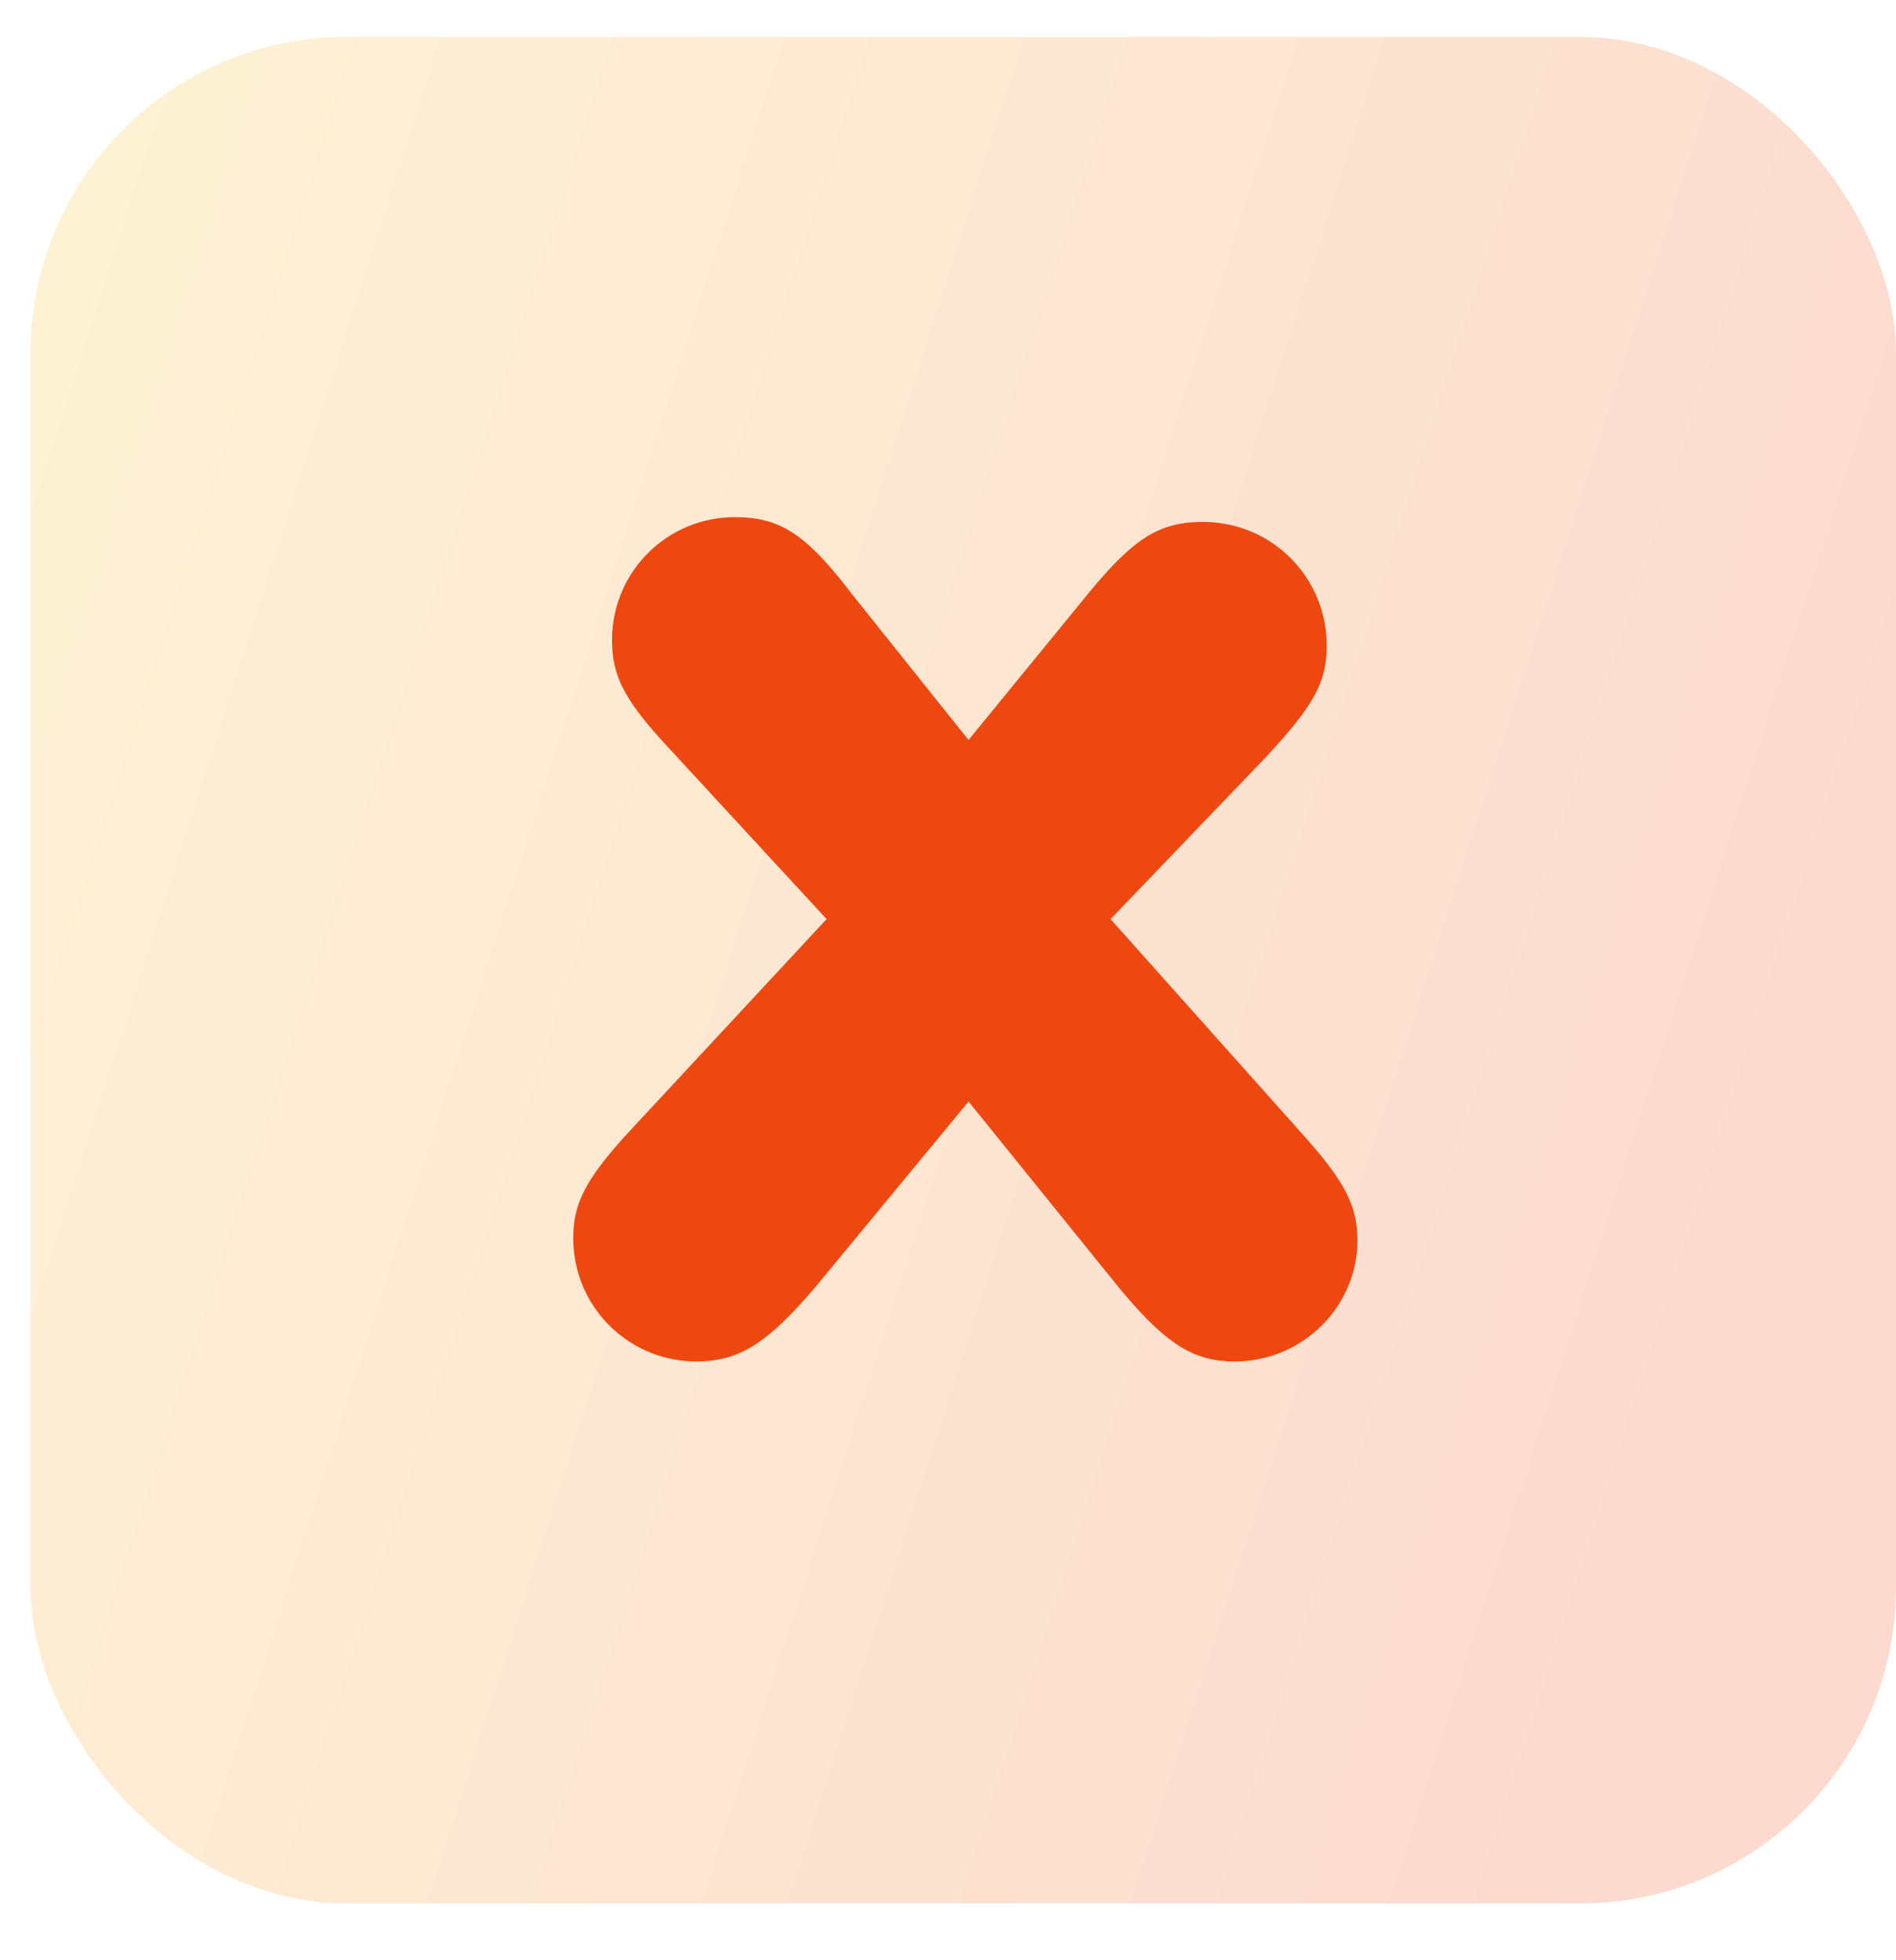
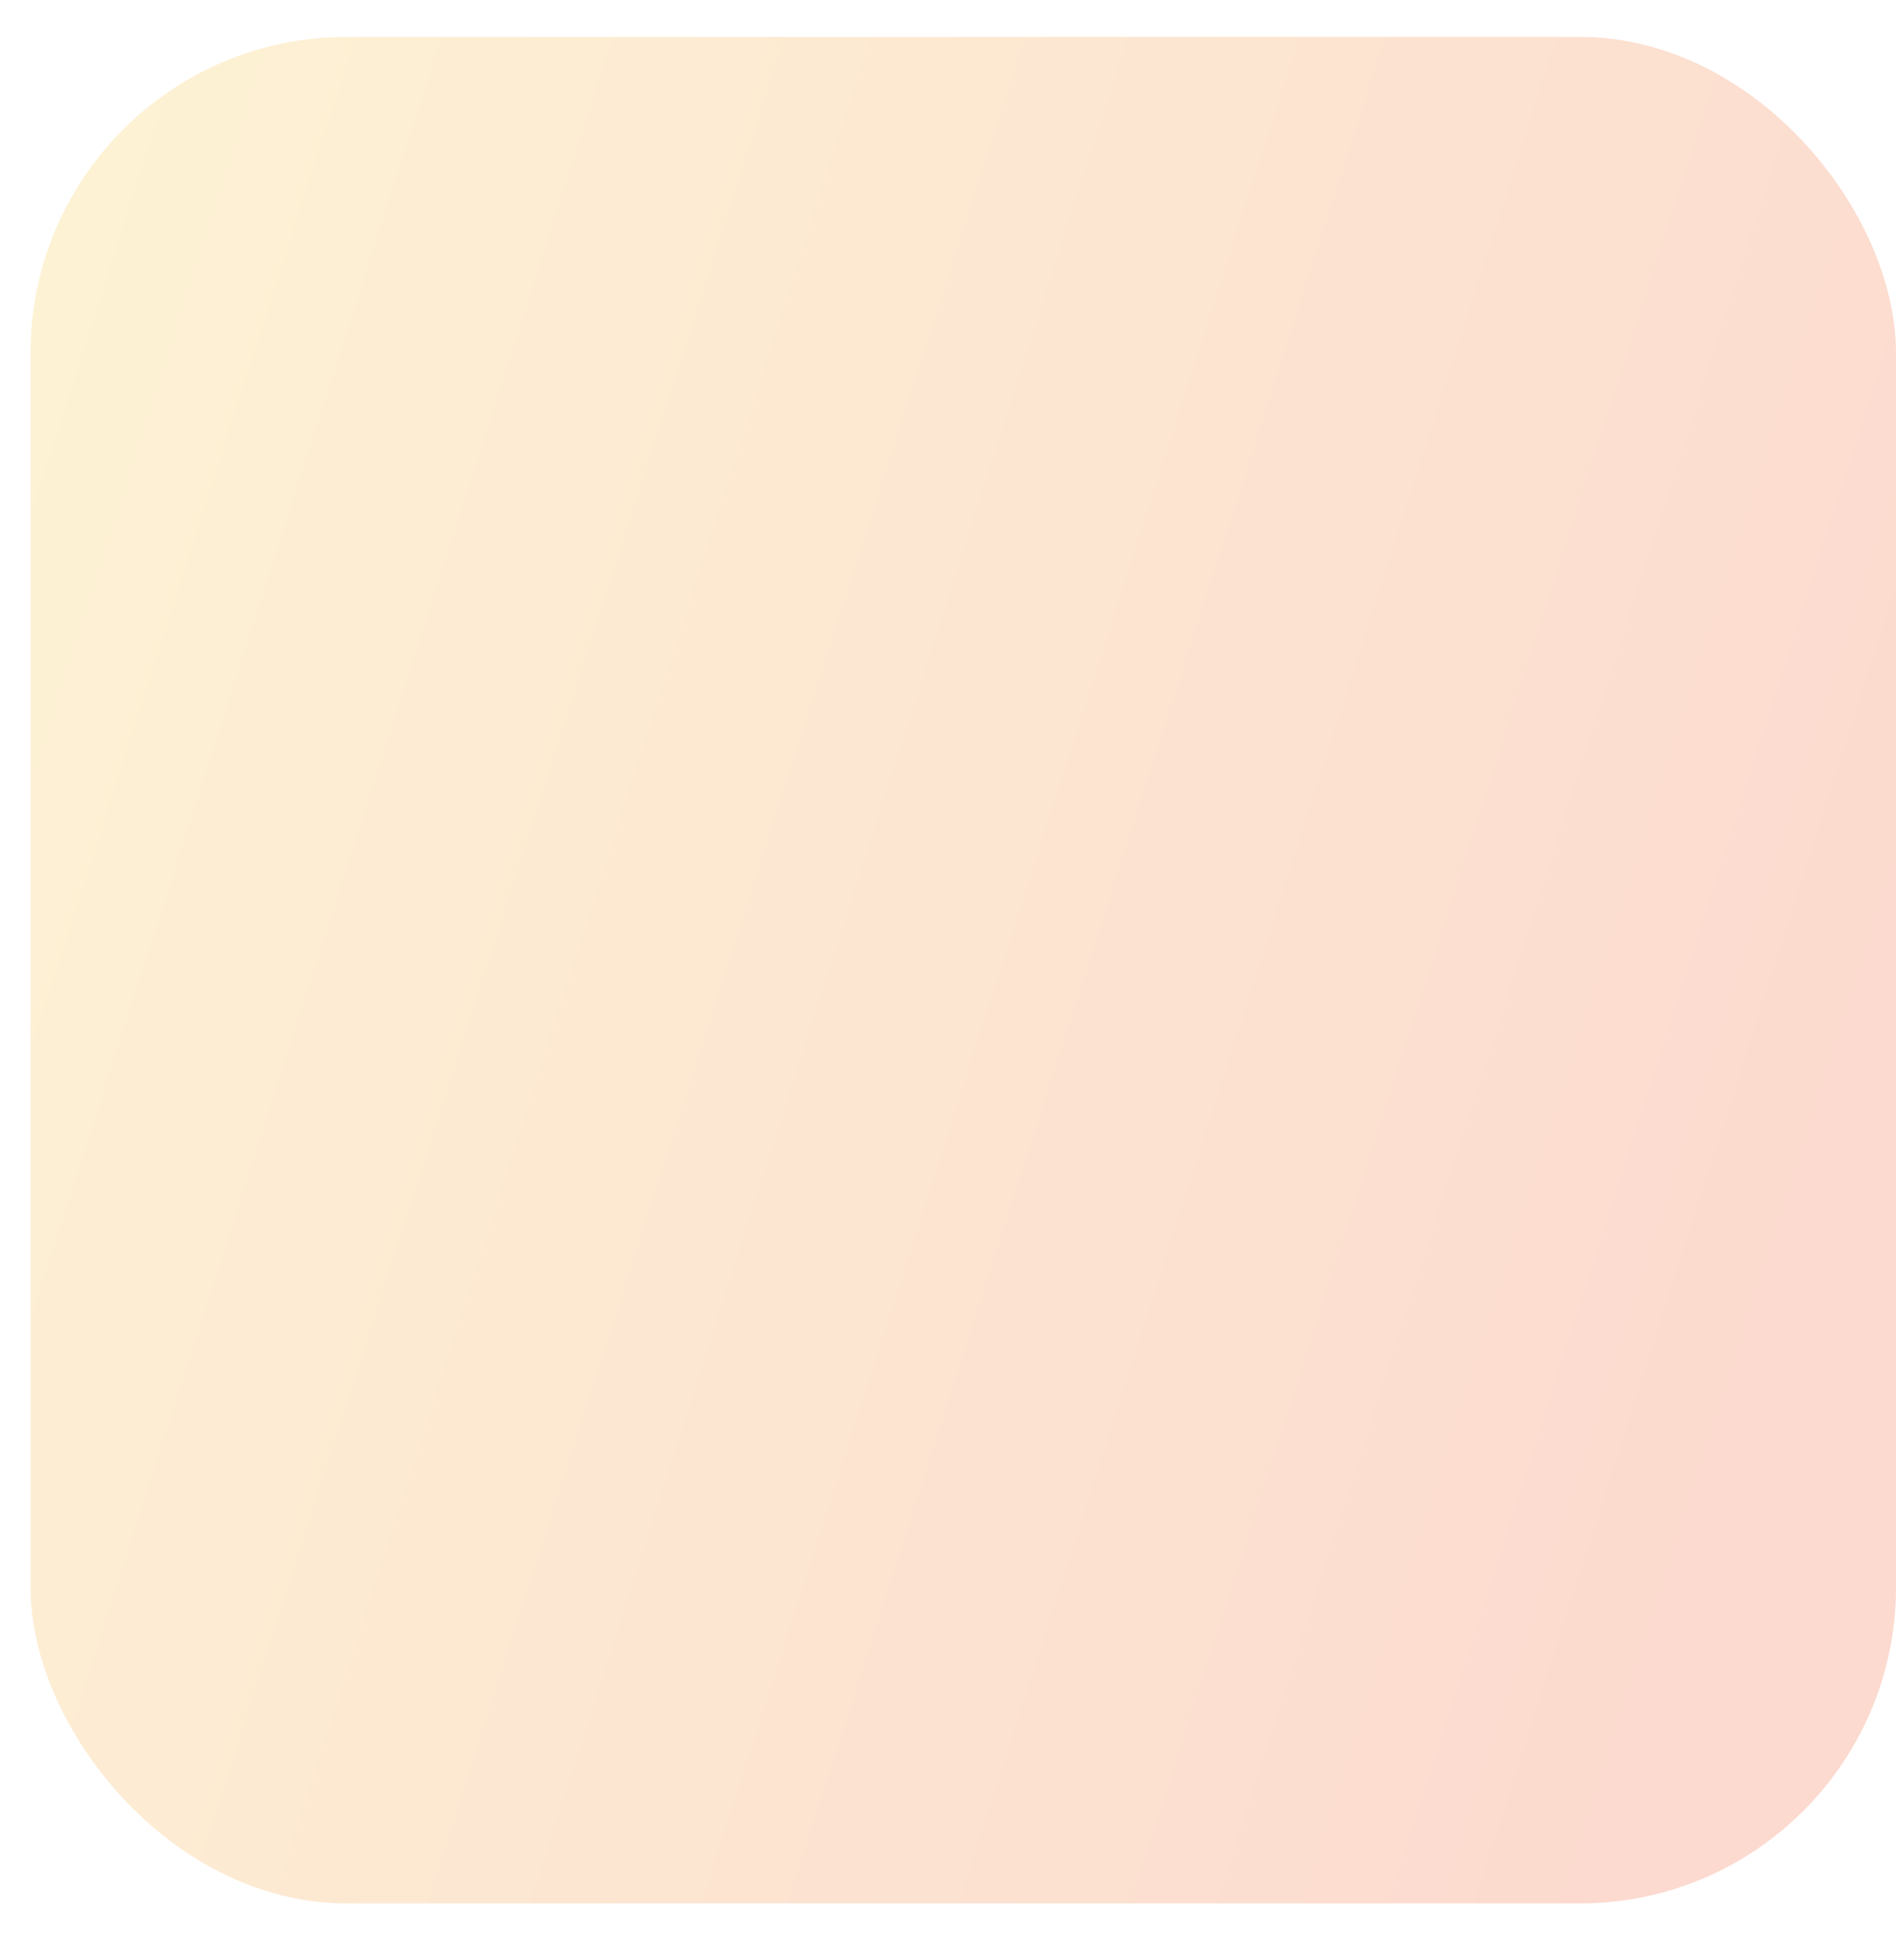
<svg xmlns="http://www.w3.org/2000/svg" width="30" height="31" fill="none">
  <rect opacity=".2" x=".483" y=".584" width="29.517" height="29.517" rx="5" fill="url(#a)" />
-   <path d="m17.572 14.535 2.987 3.345c.714.791.919 1.174.919 1.736 0 1.046-.868 1.914-1.94 1.914-.664 0-1.098-.28-1.839-1.174l-2.374-2.936-2.425 2.936c-.766.893-1.2 1.174-1.889 1.174a1.945 1.945 0 0 1-1.94-1.966c0-.561.23-.97.97-1.761l3.038-3.268-2.45-2.655c-.741-.79-.945-1.174-.945-1.76a1.94 1.94 0 0 1 1.94-1.941c.714 0 1.123.255 1.863 1.225l1.838 2.298 1.838-2.247c.766-.944 1.175-1.2 1.864-1.2a1.95 1.95 0 0 1 1.965 1.966c0 .587-.23.97-.995 1.787l-2.425 2.527Z" fill="#EE4810" />
  <defs>
    <linearGradient id="a" x1="30" y1="22.893" x2="-5.352" y2="11.567" gradientUnits="userSpaceOnUse">
      <stop offset=".074" stop-color="#EE4810" />
      <stop offset="1" stop-color="#F7CD2B" />
    </linearGradient>
  </defs>
</svg>